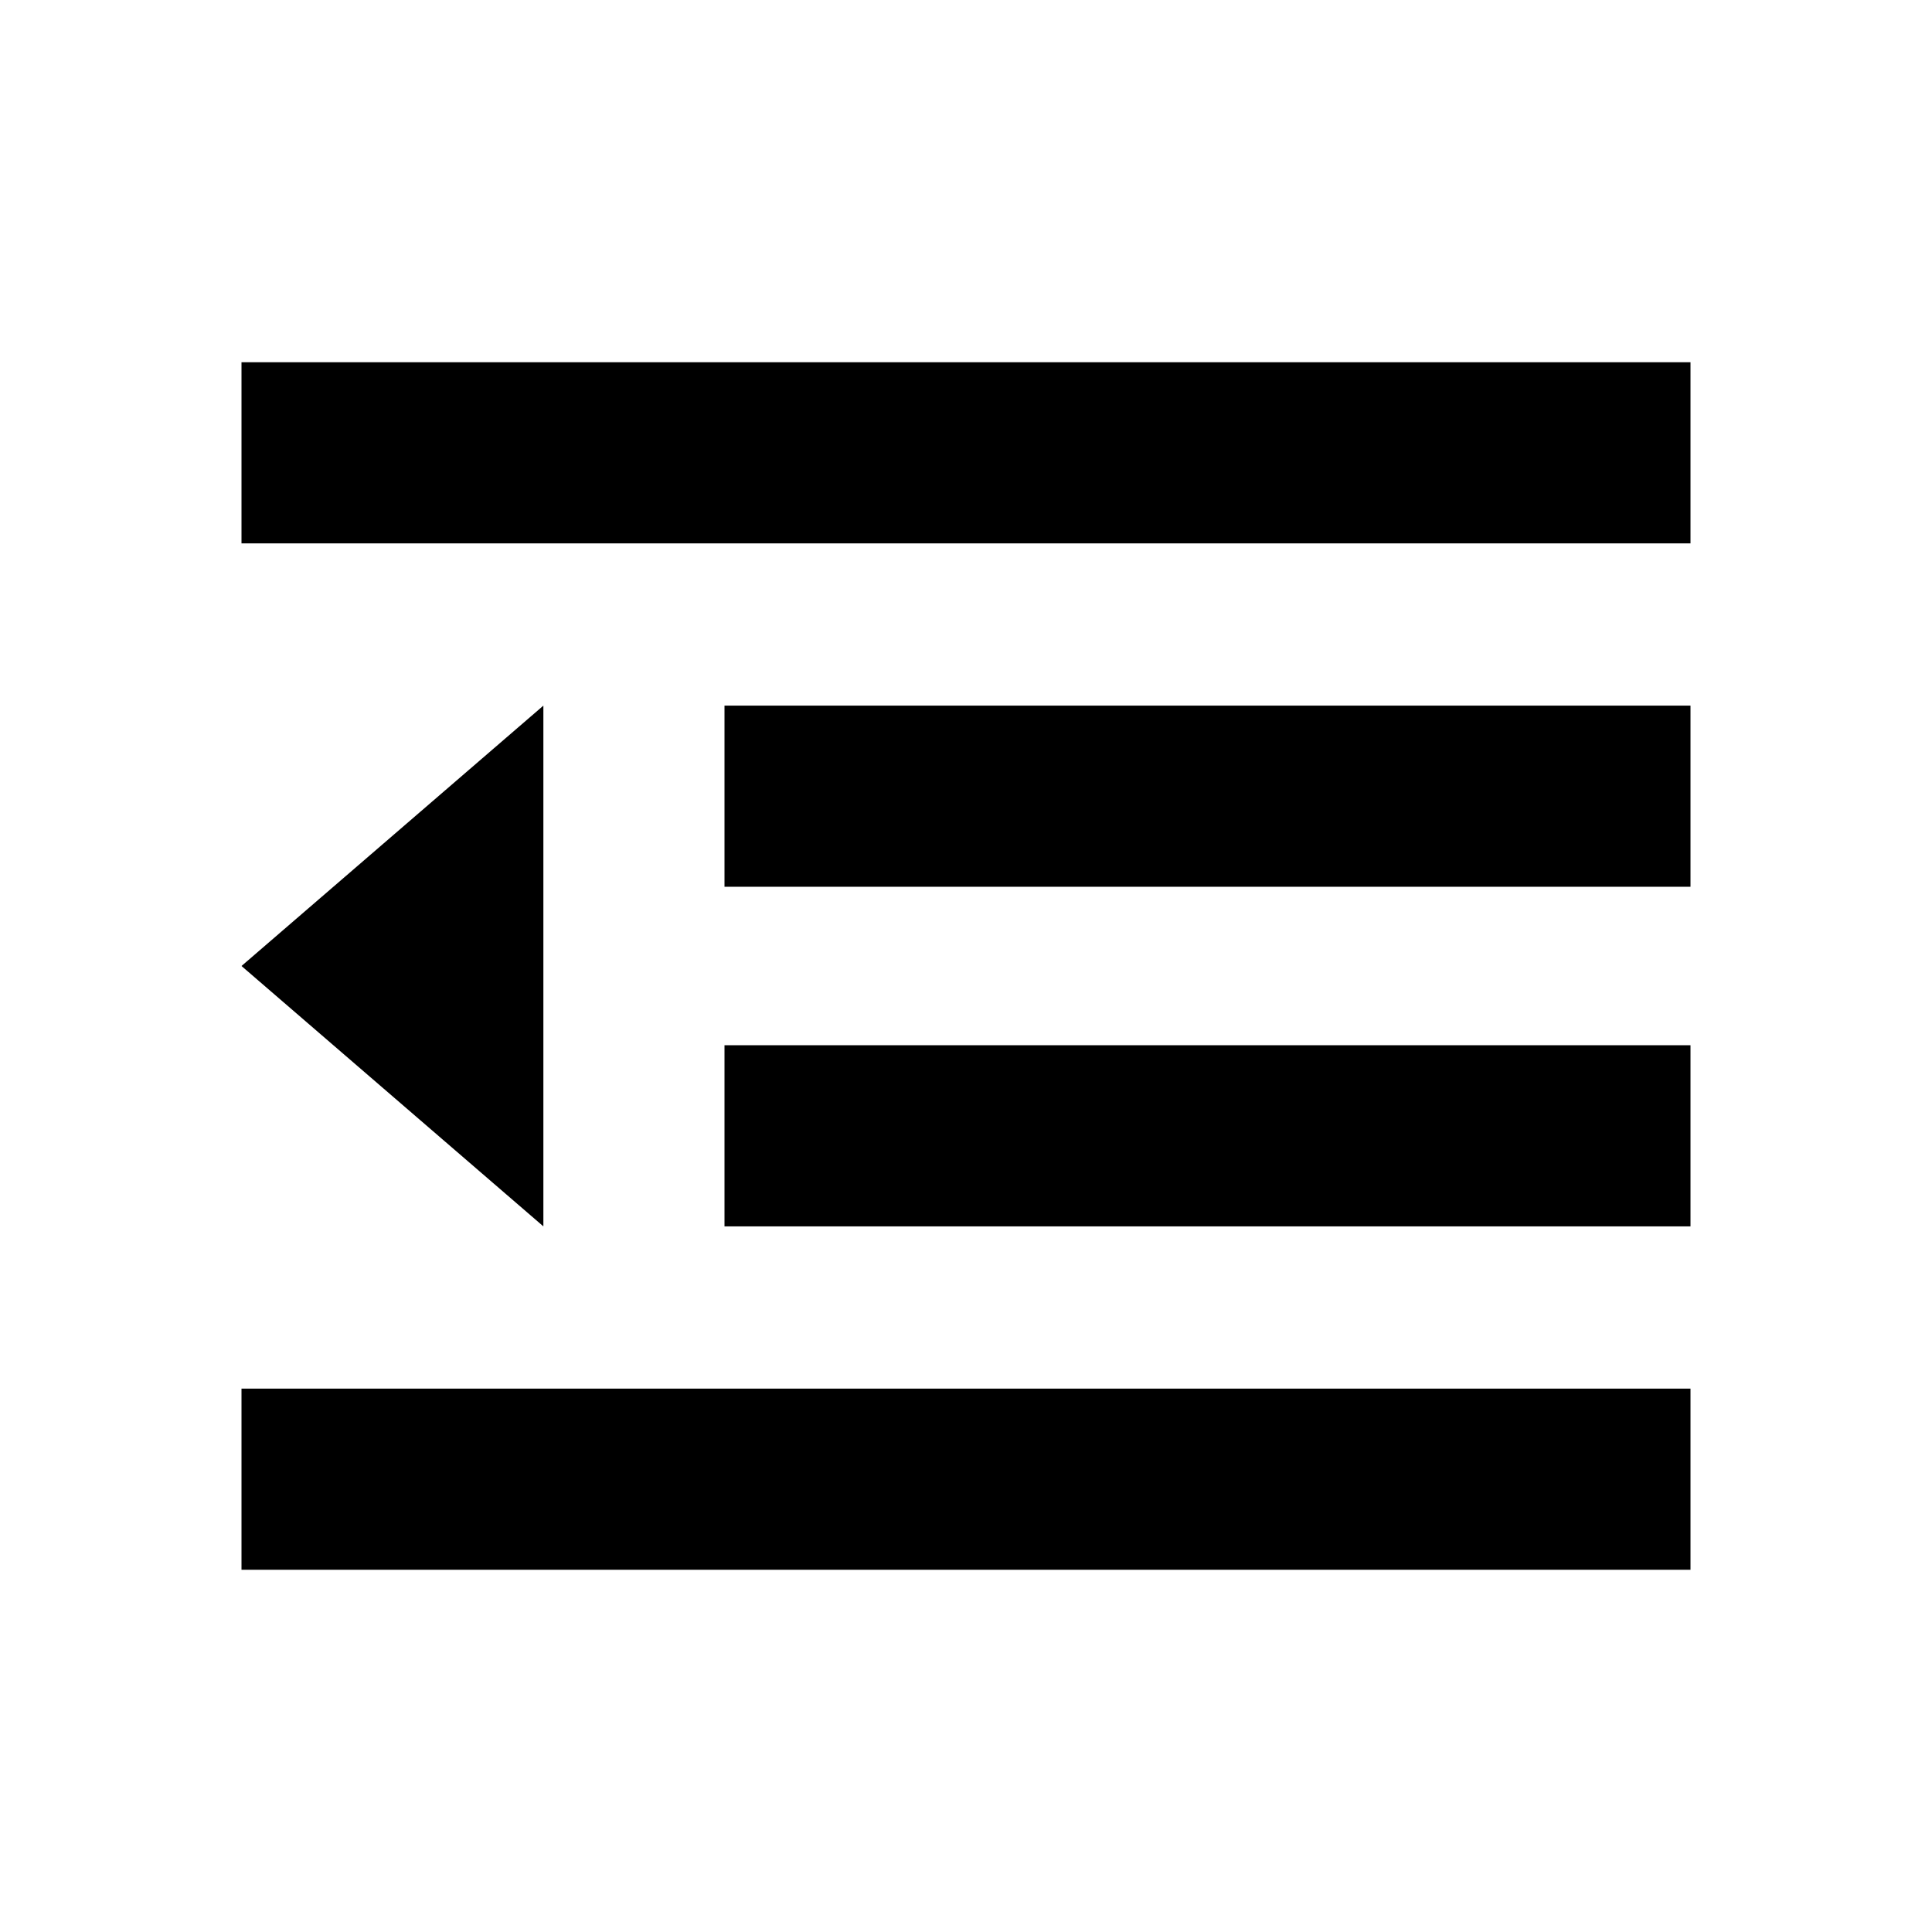
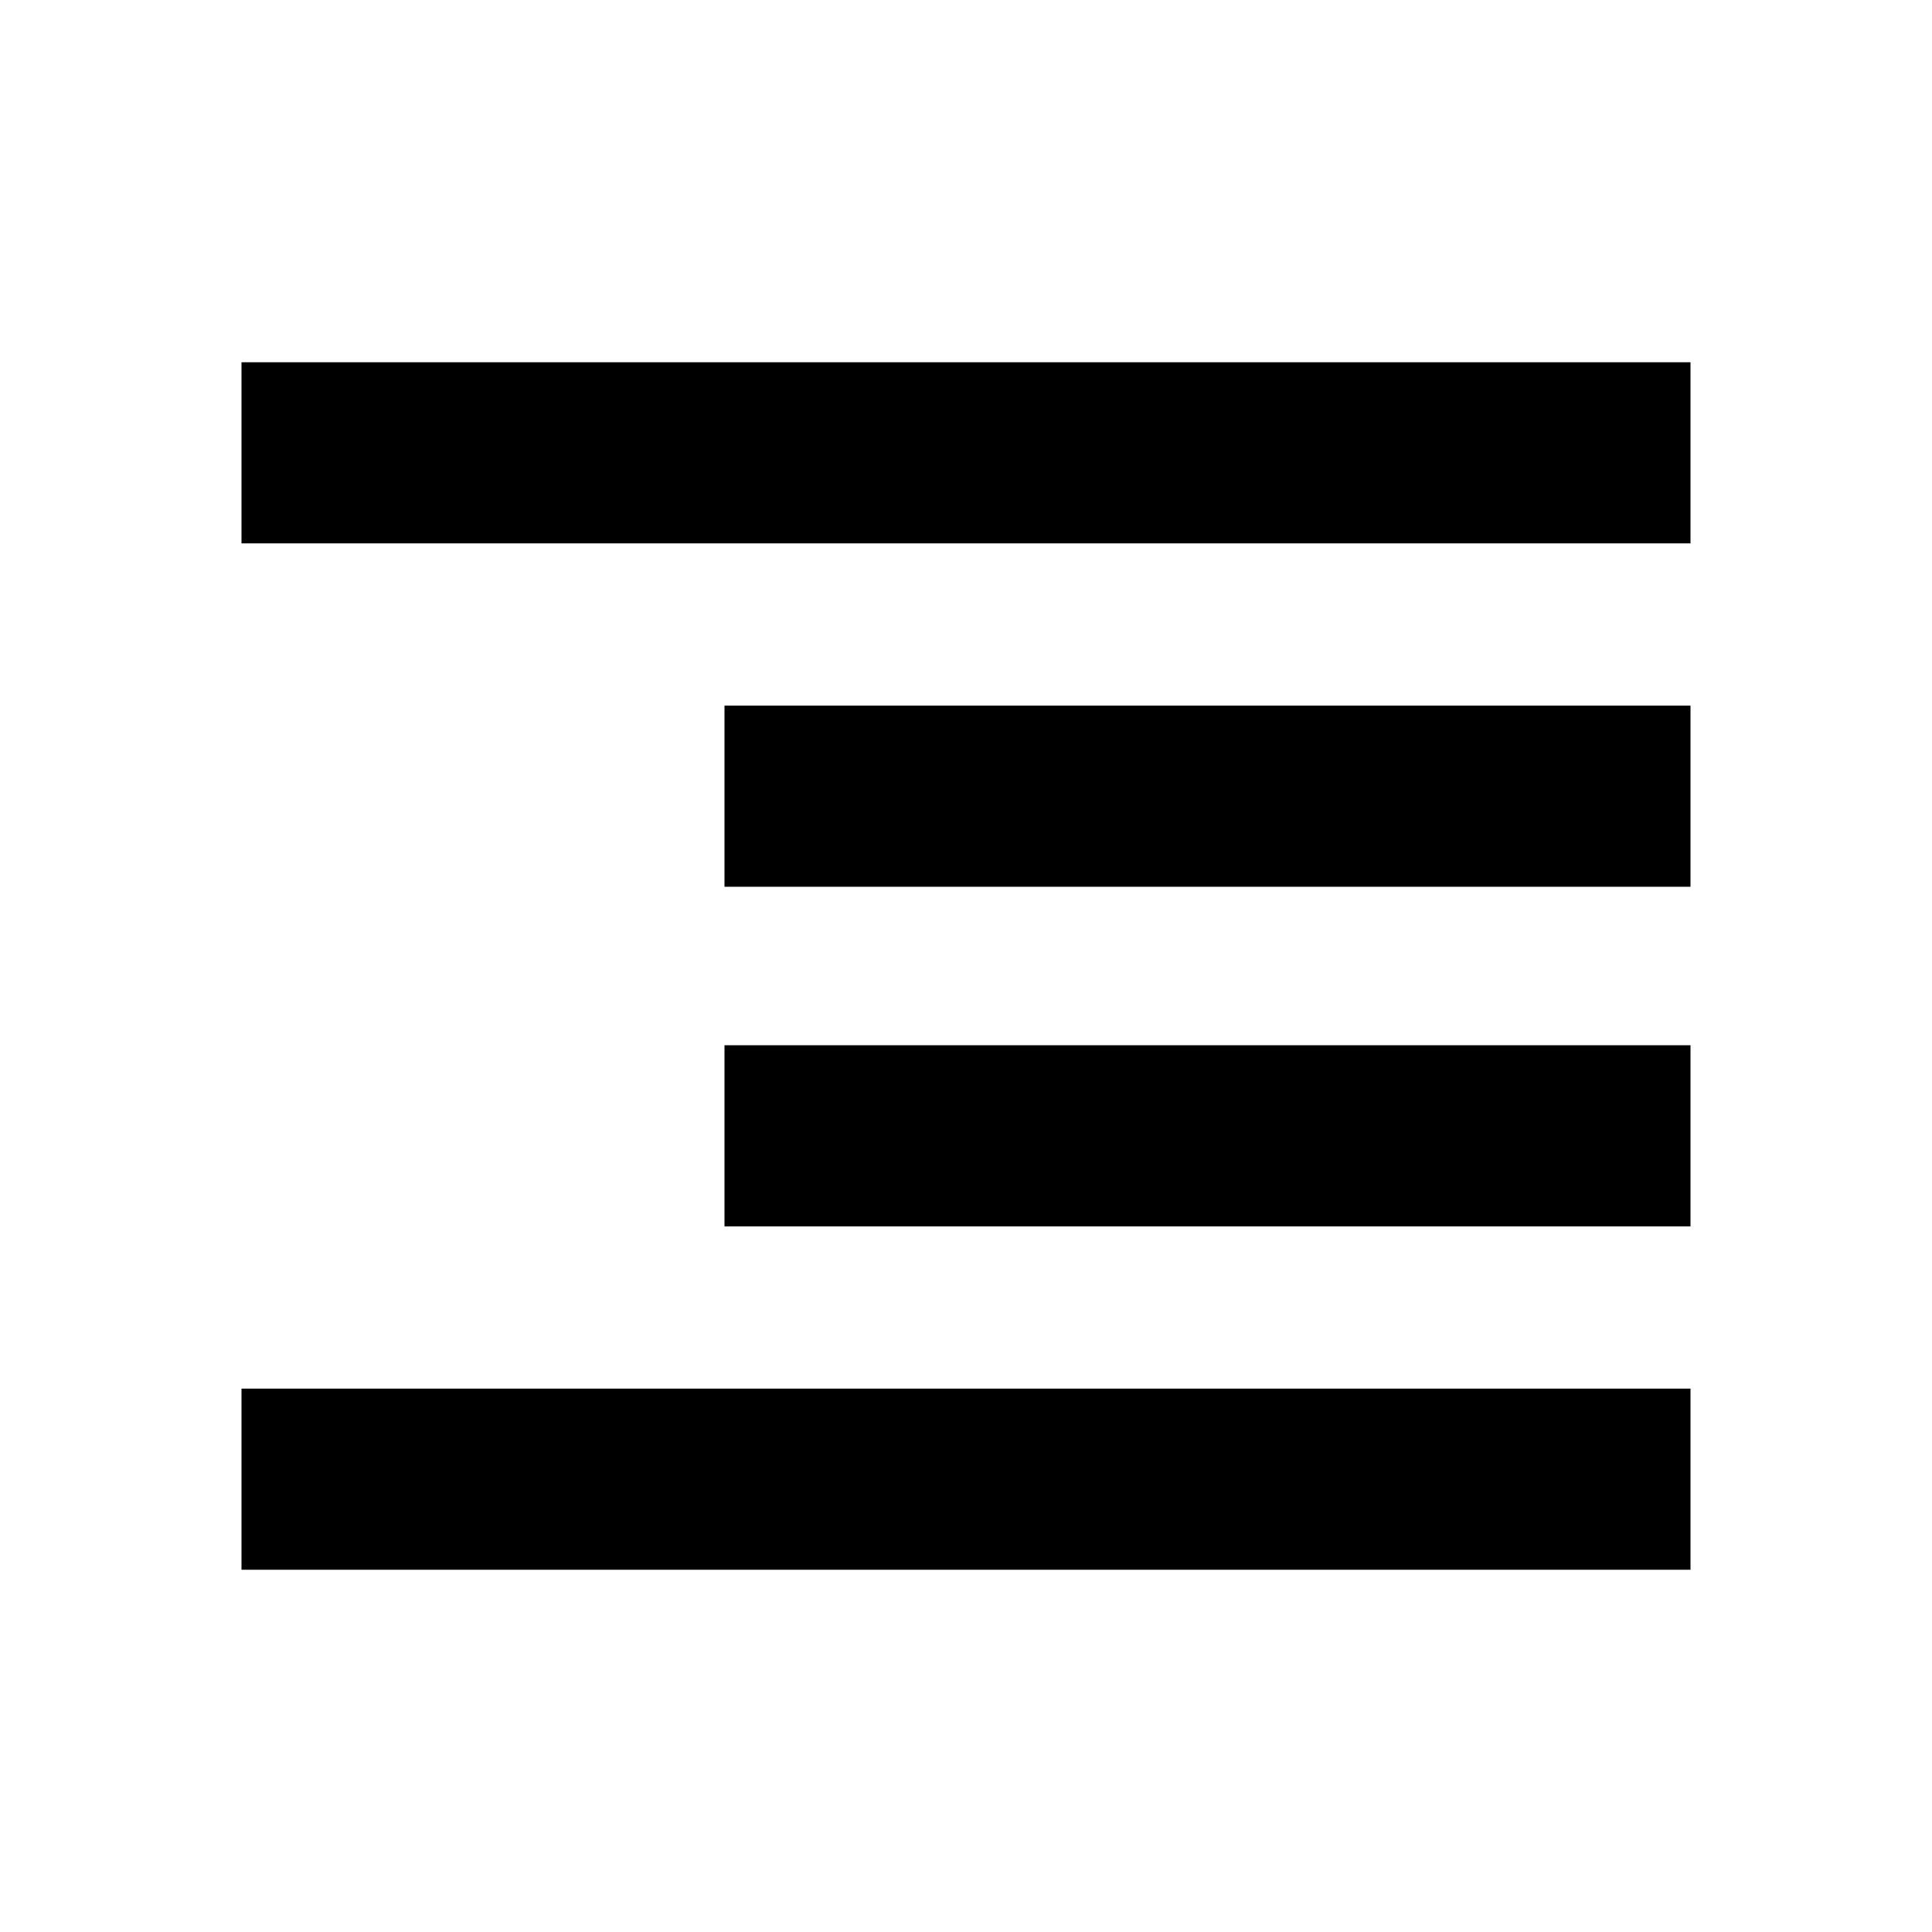
<svg xmlns="http://www.w3.org/2000/svg" fill="#000000" width="800px" height="800px" viewBox="0 0 512 512">
  <title>outdent</title>
-   <path d="M64 96L448 96 448 144 64 144 64 96ZM64 256L144 187 144 325 64 256ZM192 187L448 187 448 235 192 235 192 187ZM192 277L448 277 448 325 192 325 192 277ZM64 368L448 368 448 416 64 416 64 368Z" />
+   <path d="M64 96L448 96 448 144 64 144 64 96ZM64 256ZM192 187L448 187 448 235 192 235 192 187ZM192 277L448 277 448 325 192 325 192 277ZM64 368L448 368 448 416 64 416 64 368Z" />
</svg>